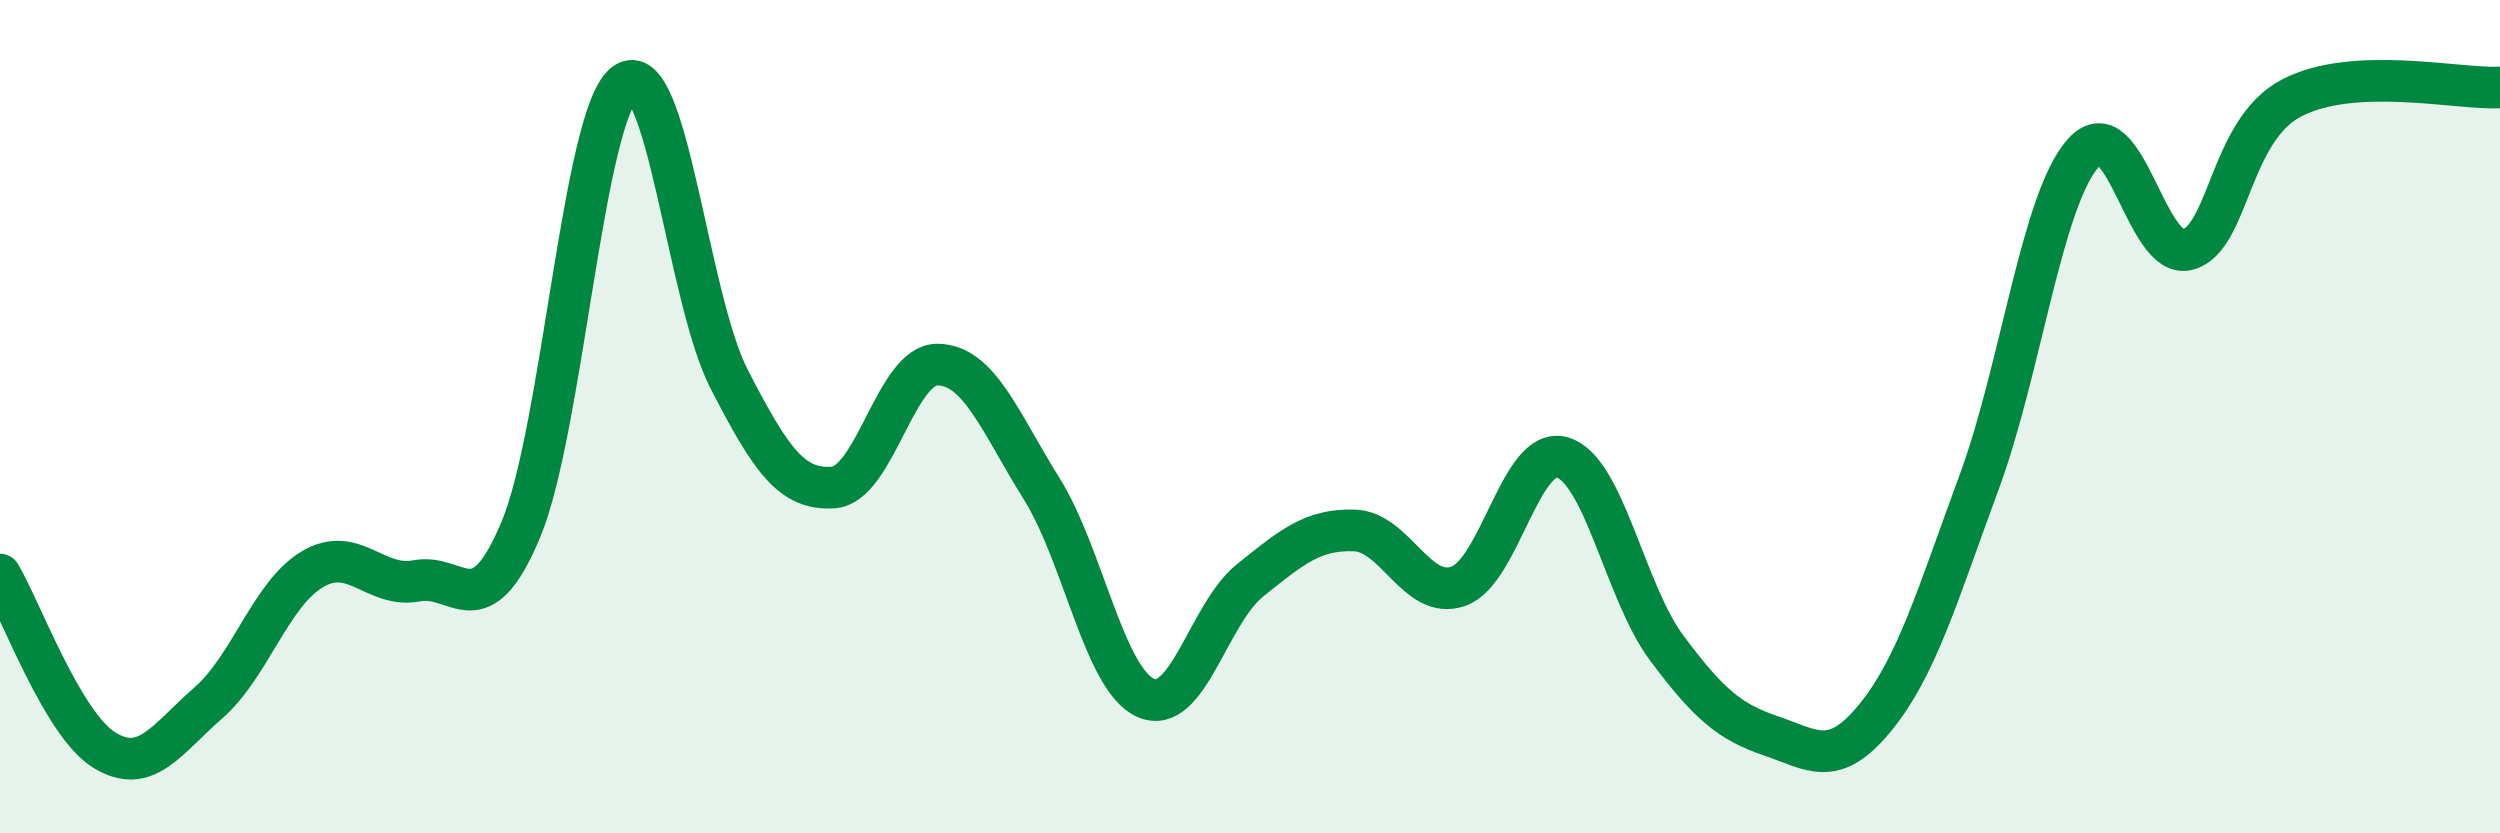
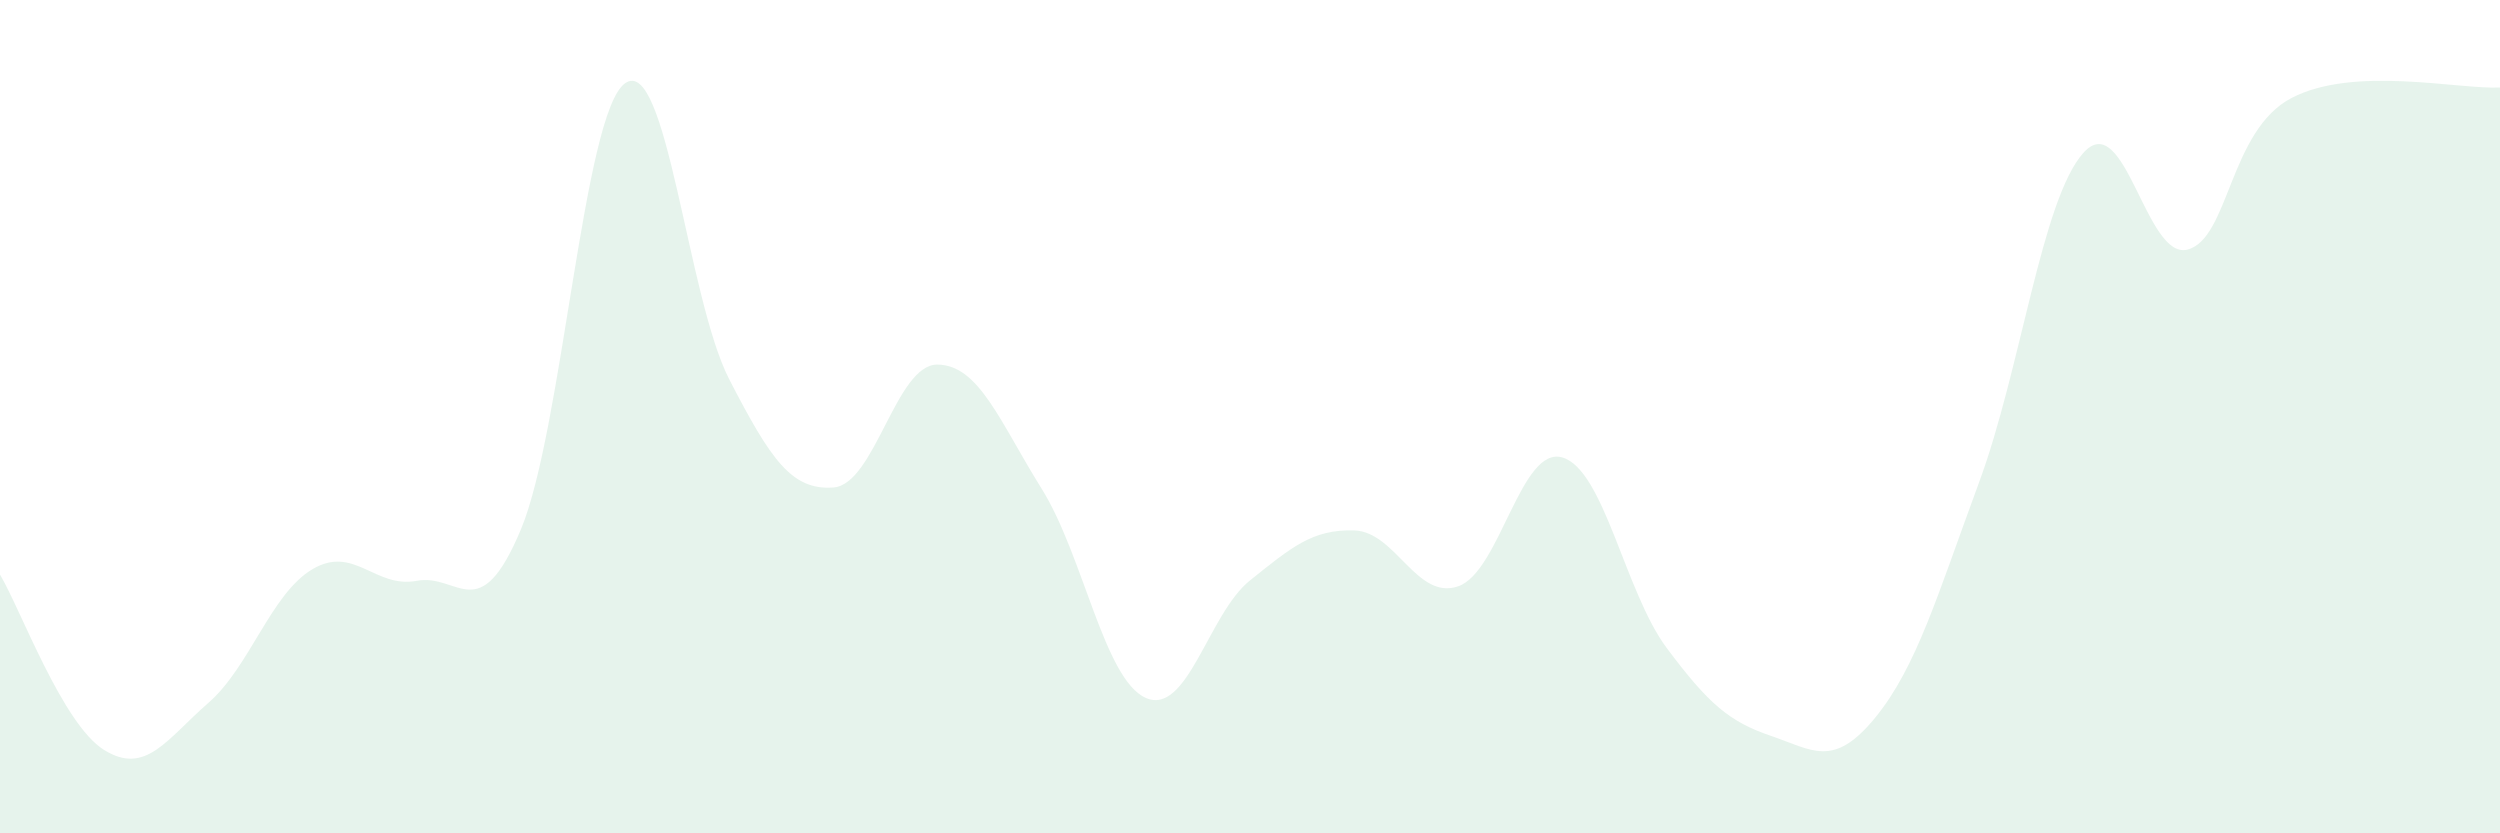
<svg xmlns="http://www.w3.org/2000/svg" width="60" height="20" viewBox="0 0 60 20">
  <path d="M 0,13.79 C 0.5,14.63 1.5,17.38 2.5,18 C 3.5,18.62 4,17.74 5,16.87 C 6,16 6.5,14.25 7.5,13.66 C 8.5,13.07 9,14.13 10,13.94 C 11,13.75 11.5,15.1 12.5,12.71 C 13.5,10.32 14,2.72 15,2 C 16,1.28 16.5,7.16 17.5,9.1 C 18.5,11.04 19,11.77 20,11.7 C 21,11.63 21.5,8.74 22.5,8.75 C 23.5,8.76 24,10.13 25,11.73 C 26,13.33 26.5,16.31 27.5,16.75 C 28.5,17.19 29,14.73 30,13.93 C 31,13.13 31.5,12.7 32.5,12.73 C 33.5,12.76 34,14.42 35,14.07 C 36,13.72 36.5,10.68 37.5,10.98 C 38.5,11.28 39,14.21 40,15.55 C 41,16.89 41.5,17.32 42.5,17.66 C 43.5,18 44,18.45 45,17.23 C 46,16.01 46.5,14.28 47.5,11.57 C 48.5,8.86 49,4.79 50,3.67 C 51,2.55 51.5,6.25 52.5,5.99 C 53.5,5.73 53.5,3.13 55,2.35 C 56.5,1.57 59,2.15 60,2.1L60 20L0 20Z" fill="#008740" opacity="0.1" stroke-linecap="round" stroke-linejoin="round" />
-   <path d="M 0,13.79 C 0.5,14.63 1.5,17.38 2.5,18 C 3.5,18.62 4,17.74 5,16.87 C 6,16 6.5,14.25 7.5,13.66 C 8.5,13.07 9,14.13 10,13.94 C 11,13.75 11.5,15.1 12.5,12.71 C 13.5,10.32 14,2.72 15,2 C 16,1.28 16.5,7.16 17.5,9.1 C 18.5,11.04 19,11.77 20,11.7 C 21,11.63 21.5,8.74 22.5,8.75 C 23.5,8.76 24,10.13 25,11.73 C 26,13.33 26.5,16.31 27.5,16.75 C 28.5,17.19 29,14.73 30,13.93 C 31,13.13 31.5,12.7 32.5,12.73 C 33.5,12.76 34,14.42 35,14.07 C 36,13.72 36.5,10.68 37.5,10.98 C 38.5,11.28 39,14.21 40,15.55 C 41,16.89 41.5,17.32 42.5,17.66 C 43.5,18 44,18.45 45,17.23 C 46,16.01 46.5,14.28 47.5,11.57 C 48.5,8.86 49,4.79 50,3.67 C 51,2.55 51.5,6.25 52.5,5.99 C 53.5,5.73 53.5,3.13 55,2.35 C 56.5,1.57 59,2.15 60,2.1" stroke="#008740" stroke-width="1" fill="none" stroke-linecap="round" stroke-linejoin="round" />
</svg>